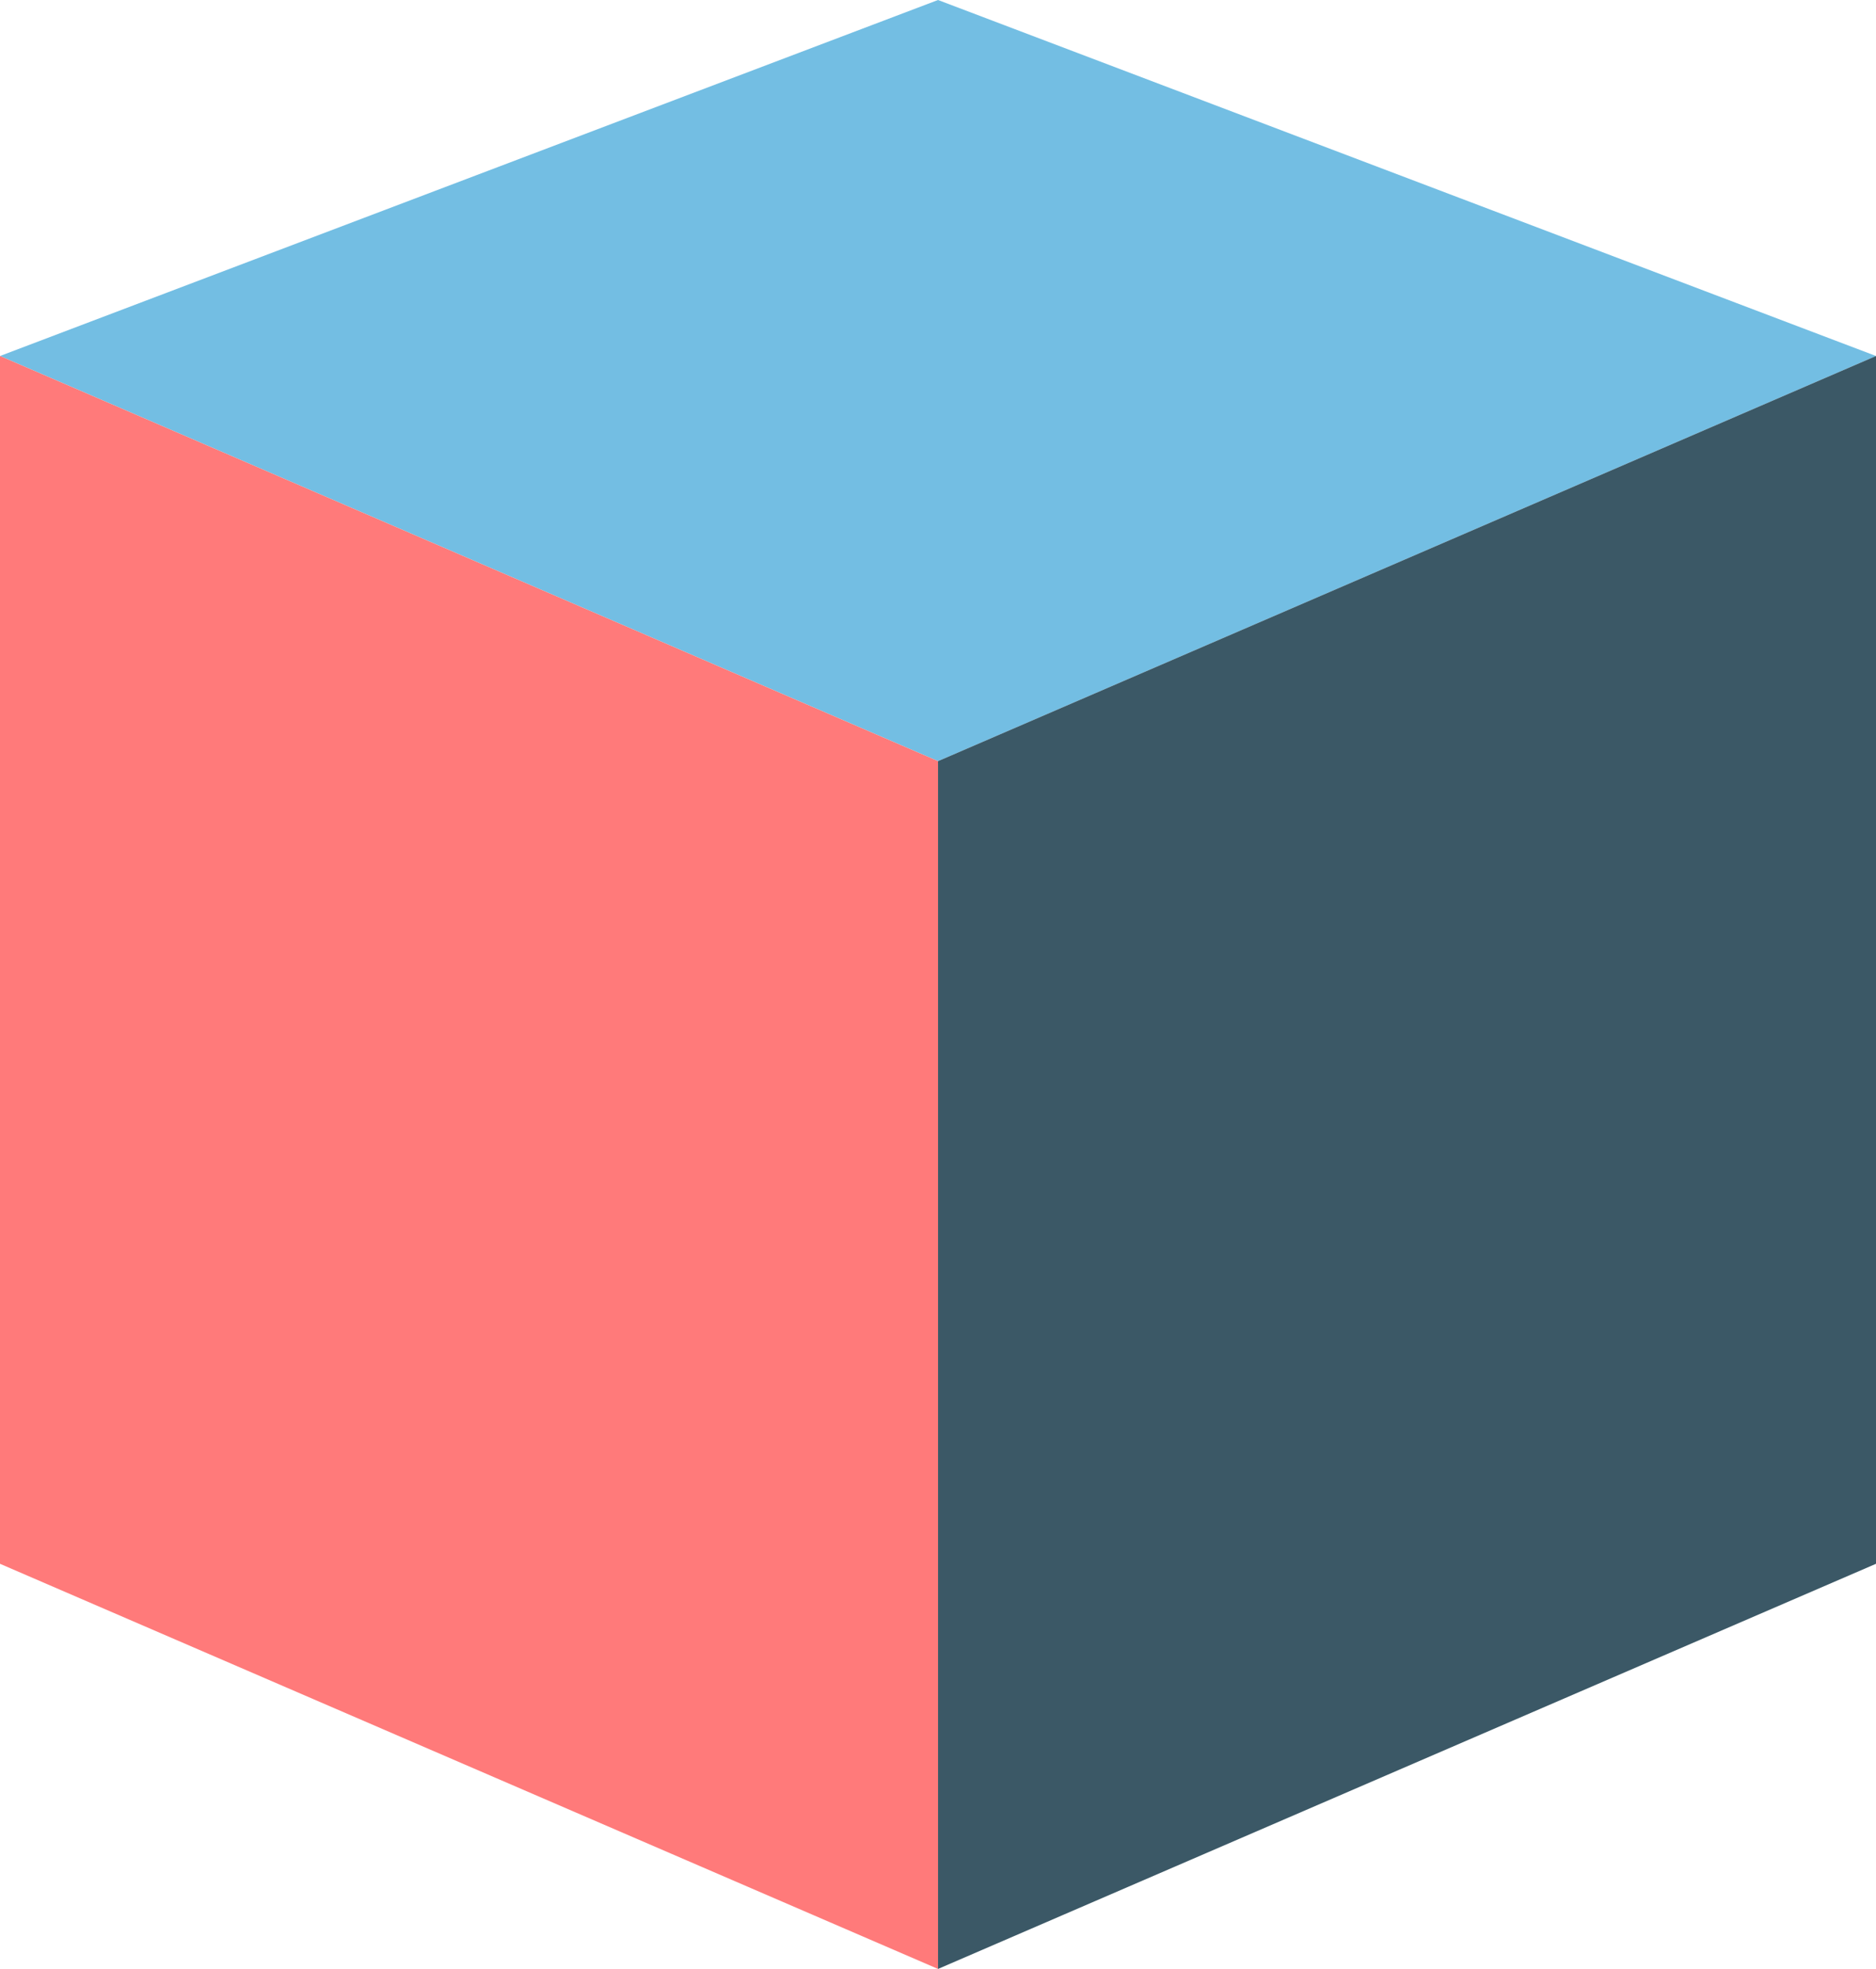
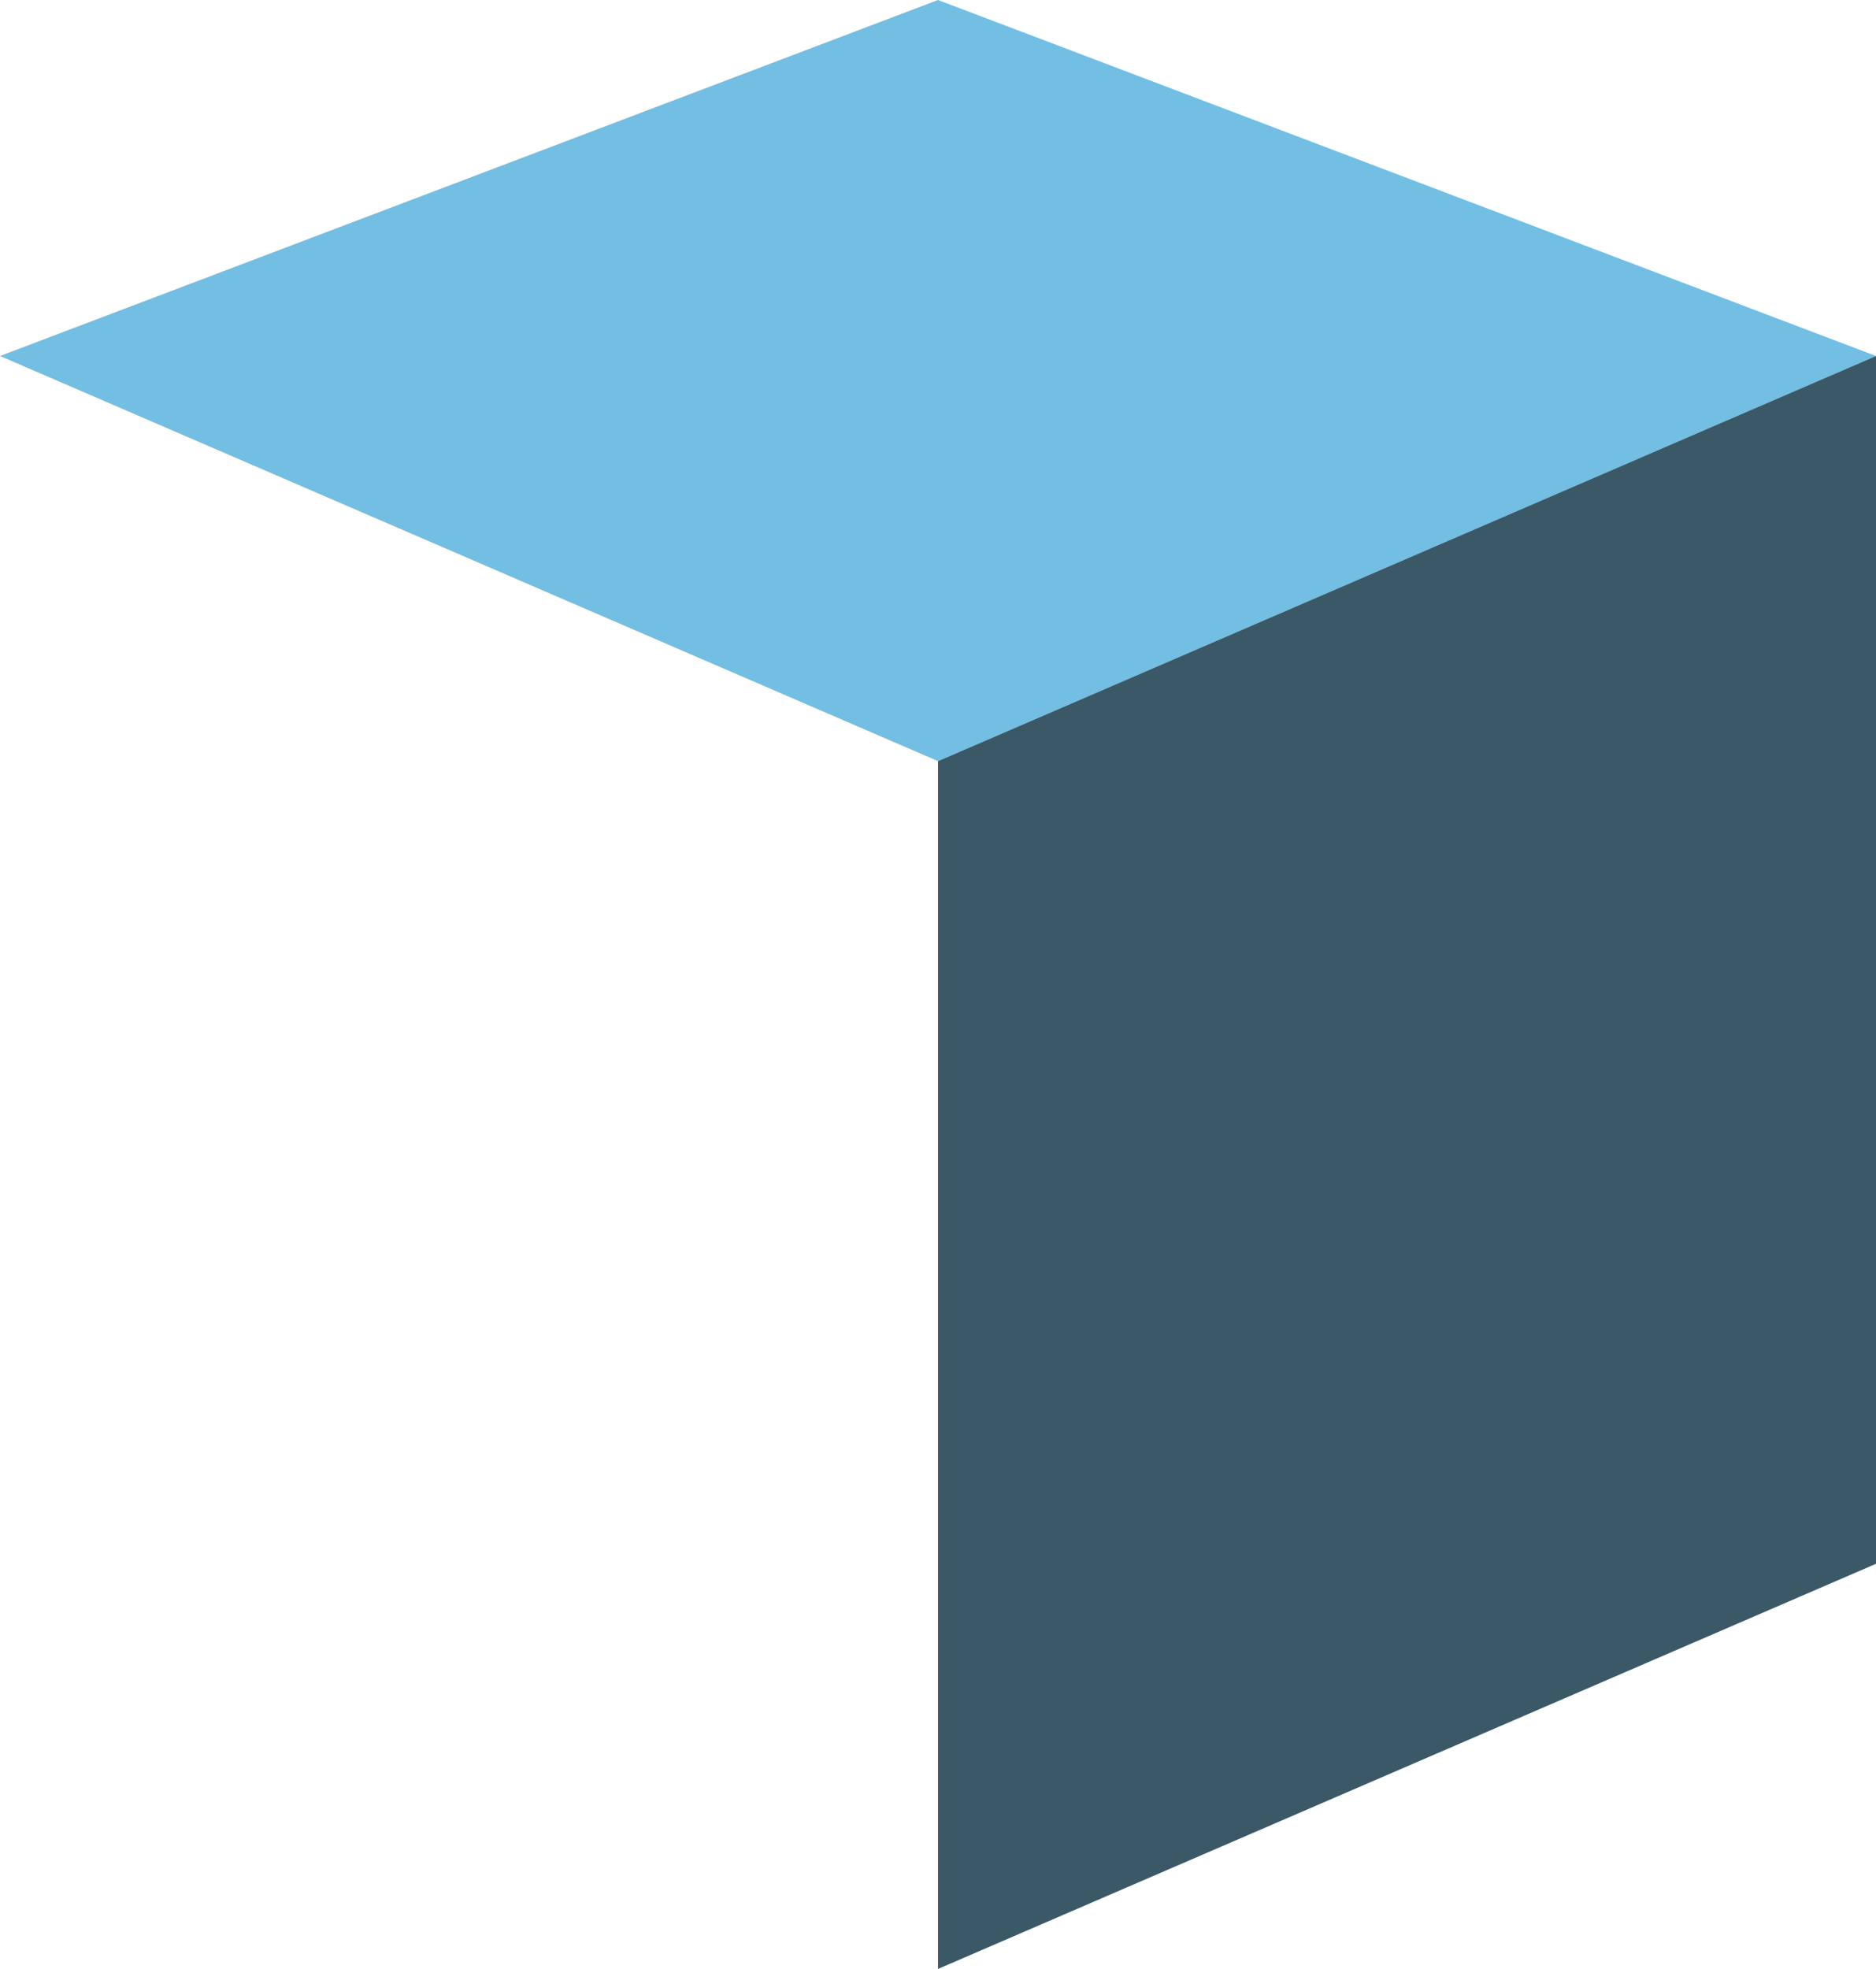
<svg xmlns="http://www.w3.org/2000/svg" viewBox="0 0 360.79 378.53">
  <defs>
    <style>.cls-1{fill:#73bee3;}.cls-2{fill:#ff7a7a;}.cls-3{fill:#3b5866;}</style>
  </defs>
  <g id="レイヤー_2" data-name="レイヤー 2">
    <g id="Layer_1" data-name="Layer 1">
      <polygon class="cls-1" points="180.4 0 0 68.44 180.4 146.33 360.79 68.44 180.4 0" />
-       <polygon class="cls-2" points="180.4 146.33 0 68.44 0 300.64 180.4 378.53 180.4 146.33" />
      <polygon class="cls-3" points="180.4 146.33 360.79 68.44 360.79 300.64 180.4 378.53 180.4 146.33" />
    </g>
  </g>
</svg>